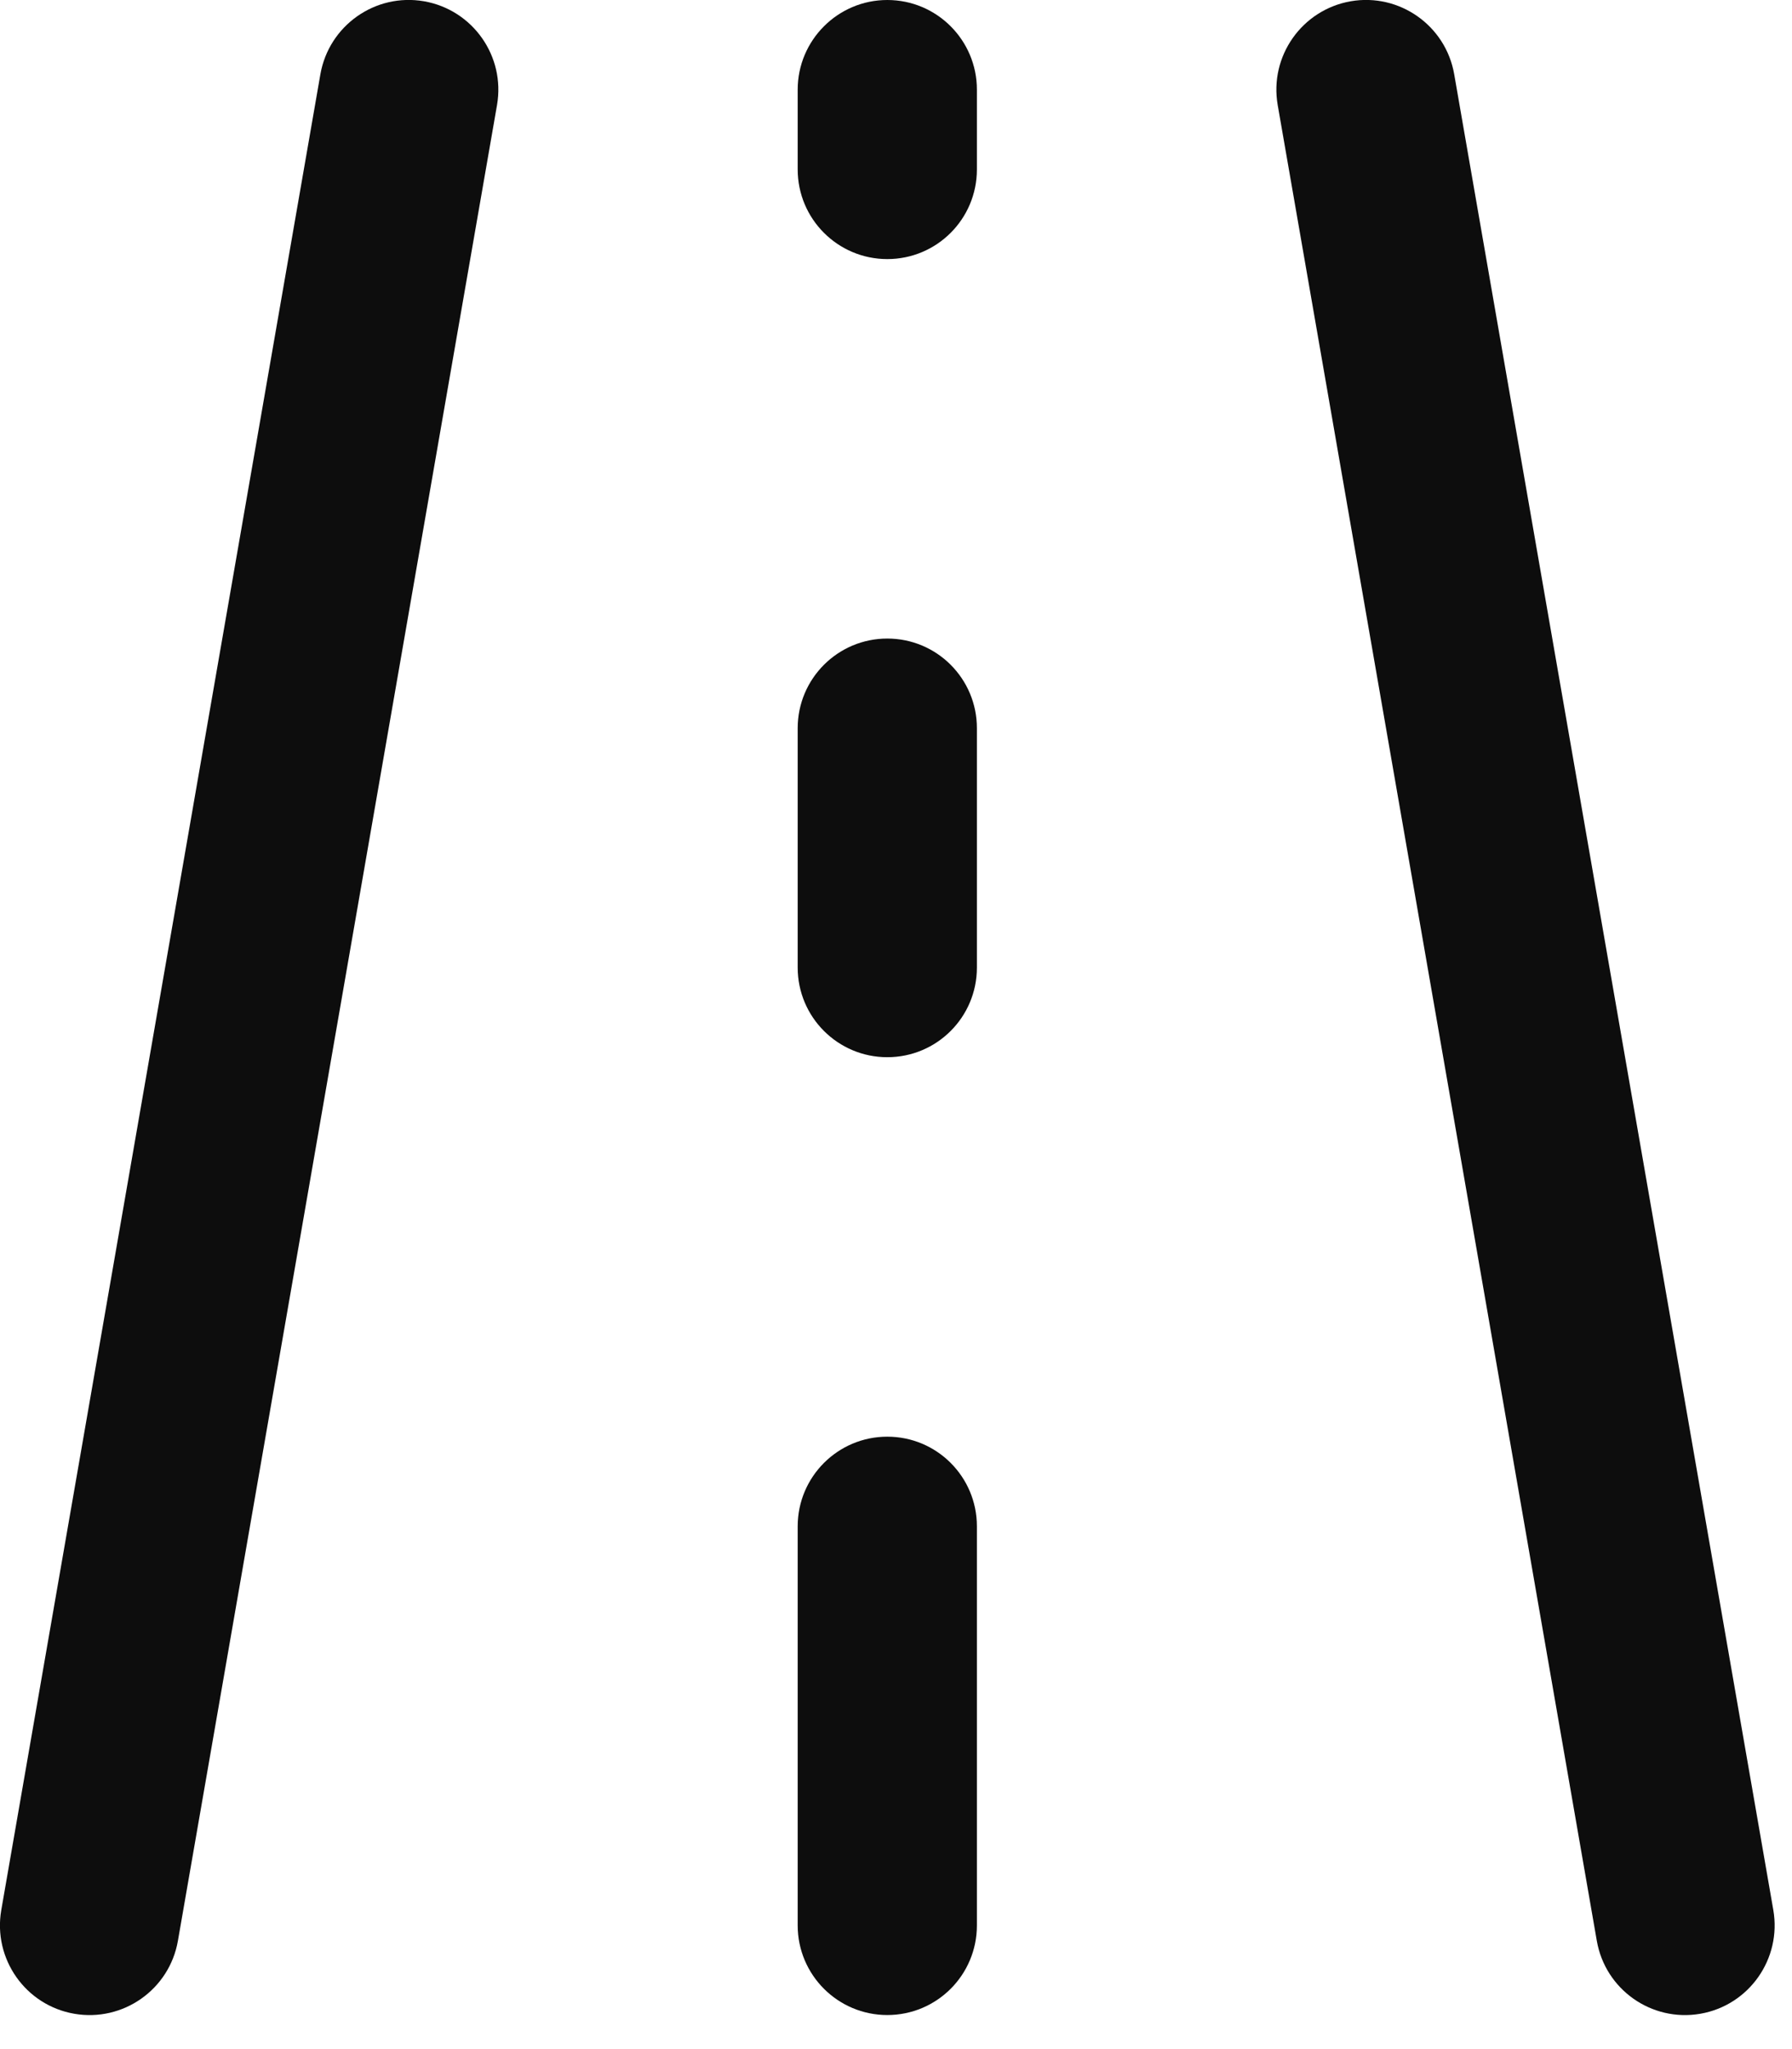
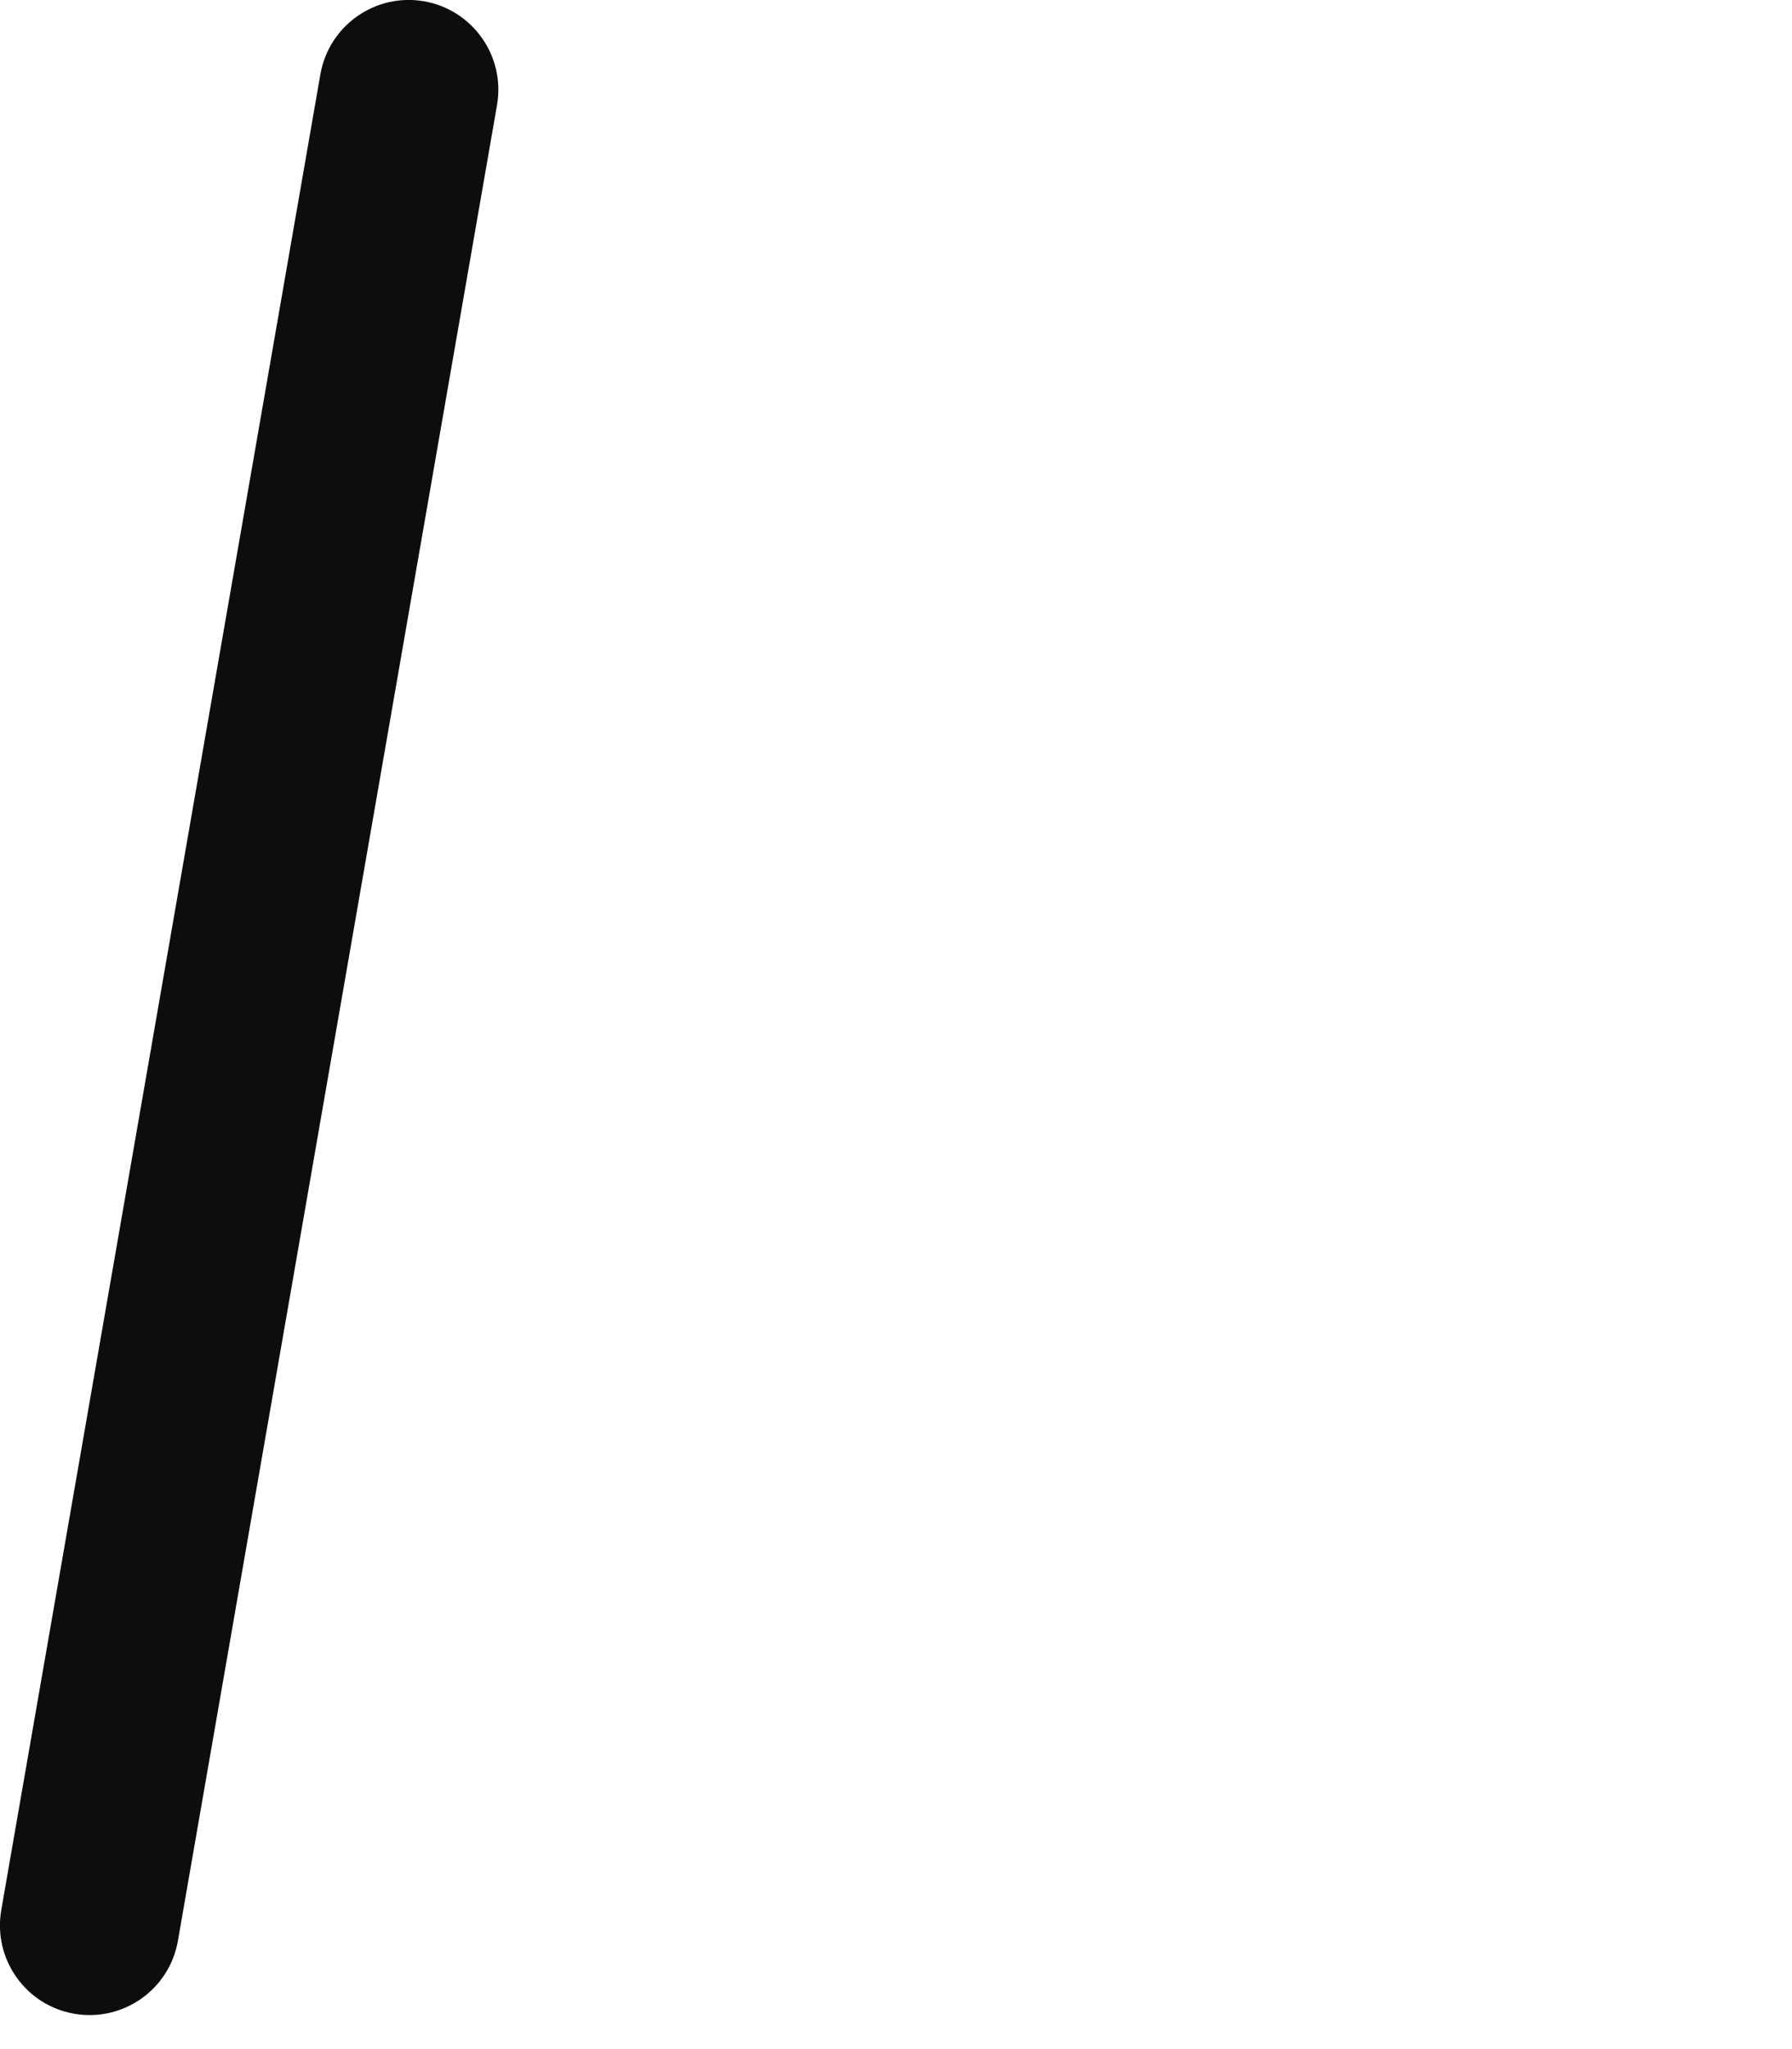
<svg xmlns="http://www.w3.org/2000/svg" fill="none" height="100%" overflow="visible" preserveAspectRatio="none" style="display: block;" viewBox="0 0 14 16" width="100%">
  <g id="Icon">
    <path d="M3.883 0.82C3.949 0.439 3.694 0.077 3.313 0.01C2.932 -0.056 2.57 0.199 2.503 0.58L0.01 14.914C-0.056 15.295 0.199 15.658 0.58 15.724C0.961 15.79 1.324 15.535 1.39 15.154L3.883 0.82Z" fill="#0D0D0D" />
-     <path d="M10.552 0.01C10.171 0.077 9.916 0.439 9.982 0.82L12.475 15.154C12.541 15.535 12.903 15.79 13.284 15.724C13.665 15.658 13.92 15.295 13.854 14.914L11.361 0.58C11.295 0.199 10.932 -0.056 10.552 0.01Z" fill="#0D0D0D" />
-     <path d="M7.632 0.7C7.632 0.314 7.319 0 6.932 0C6.546 0 6.232 0.314 6.232 0.7V1.323C6.232 1.71 6.546 2.023 6.932 2.023C7.319 2.023 7.632 1.71 7.632 1.323V0.7Z" fill="#0D0D0D" />
-     <path d="M6.932 4.986C7.319 4.986 7.632 5.299 7.632 5.686V7.555C7.632 7.942 7.319 8.255 6.932 8.255C6.546 8.255 6.232 7.942 6.232 7.555V5.686C6.232 5.299 6.546 4.986 6.932 4.986Z" fill="#0D0D0D" />
-     <path d="M6.932 11.218C7.319 11.218 7.632 11.531 7.632 11.918V15.034C7.632 15.421 7.319 15.734 6.932 15.734C6.546 15.734 6.232 15.421 6.232 15.034V11.918C6.232 11.531 6.546 11.218 6.932 11.218Z" fill="#0D0D0D" />
  </g>
</svg>